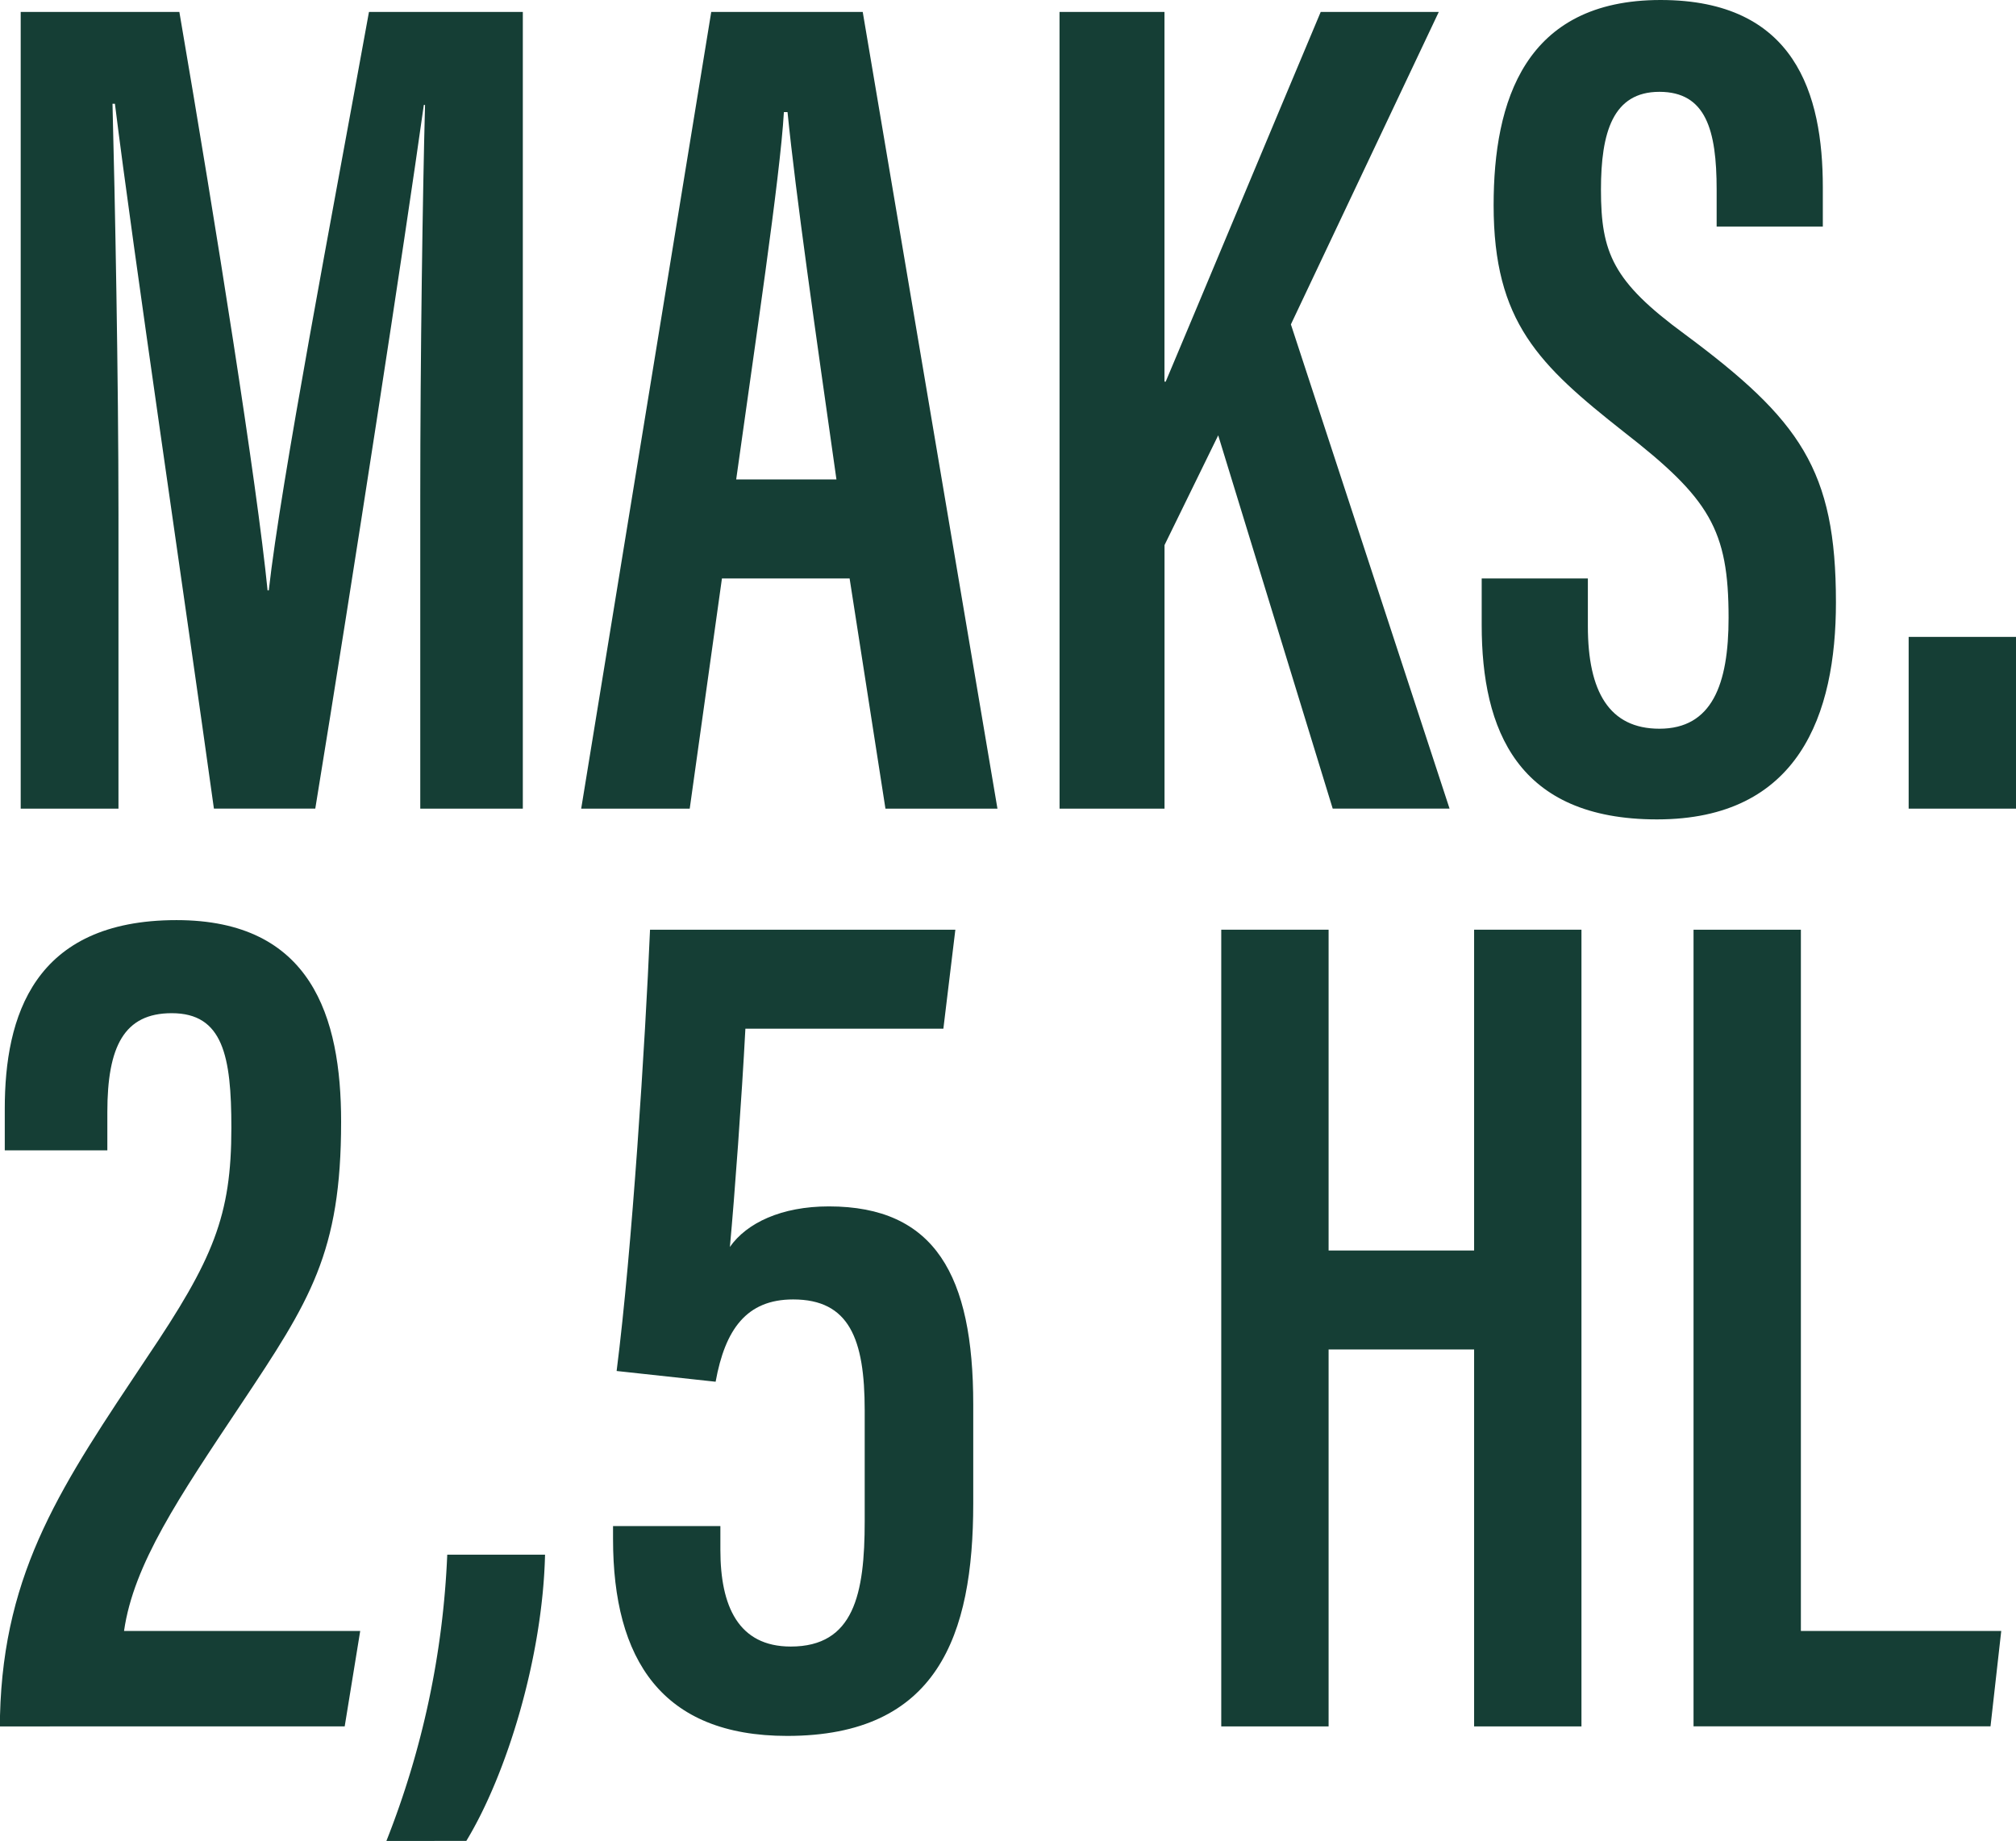
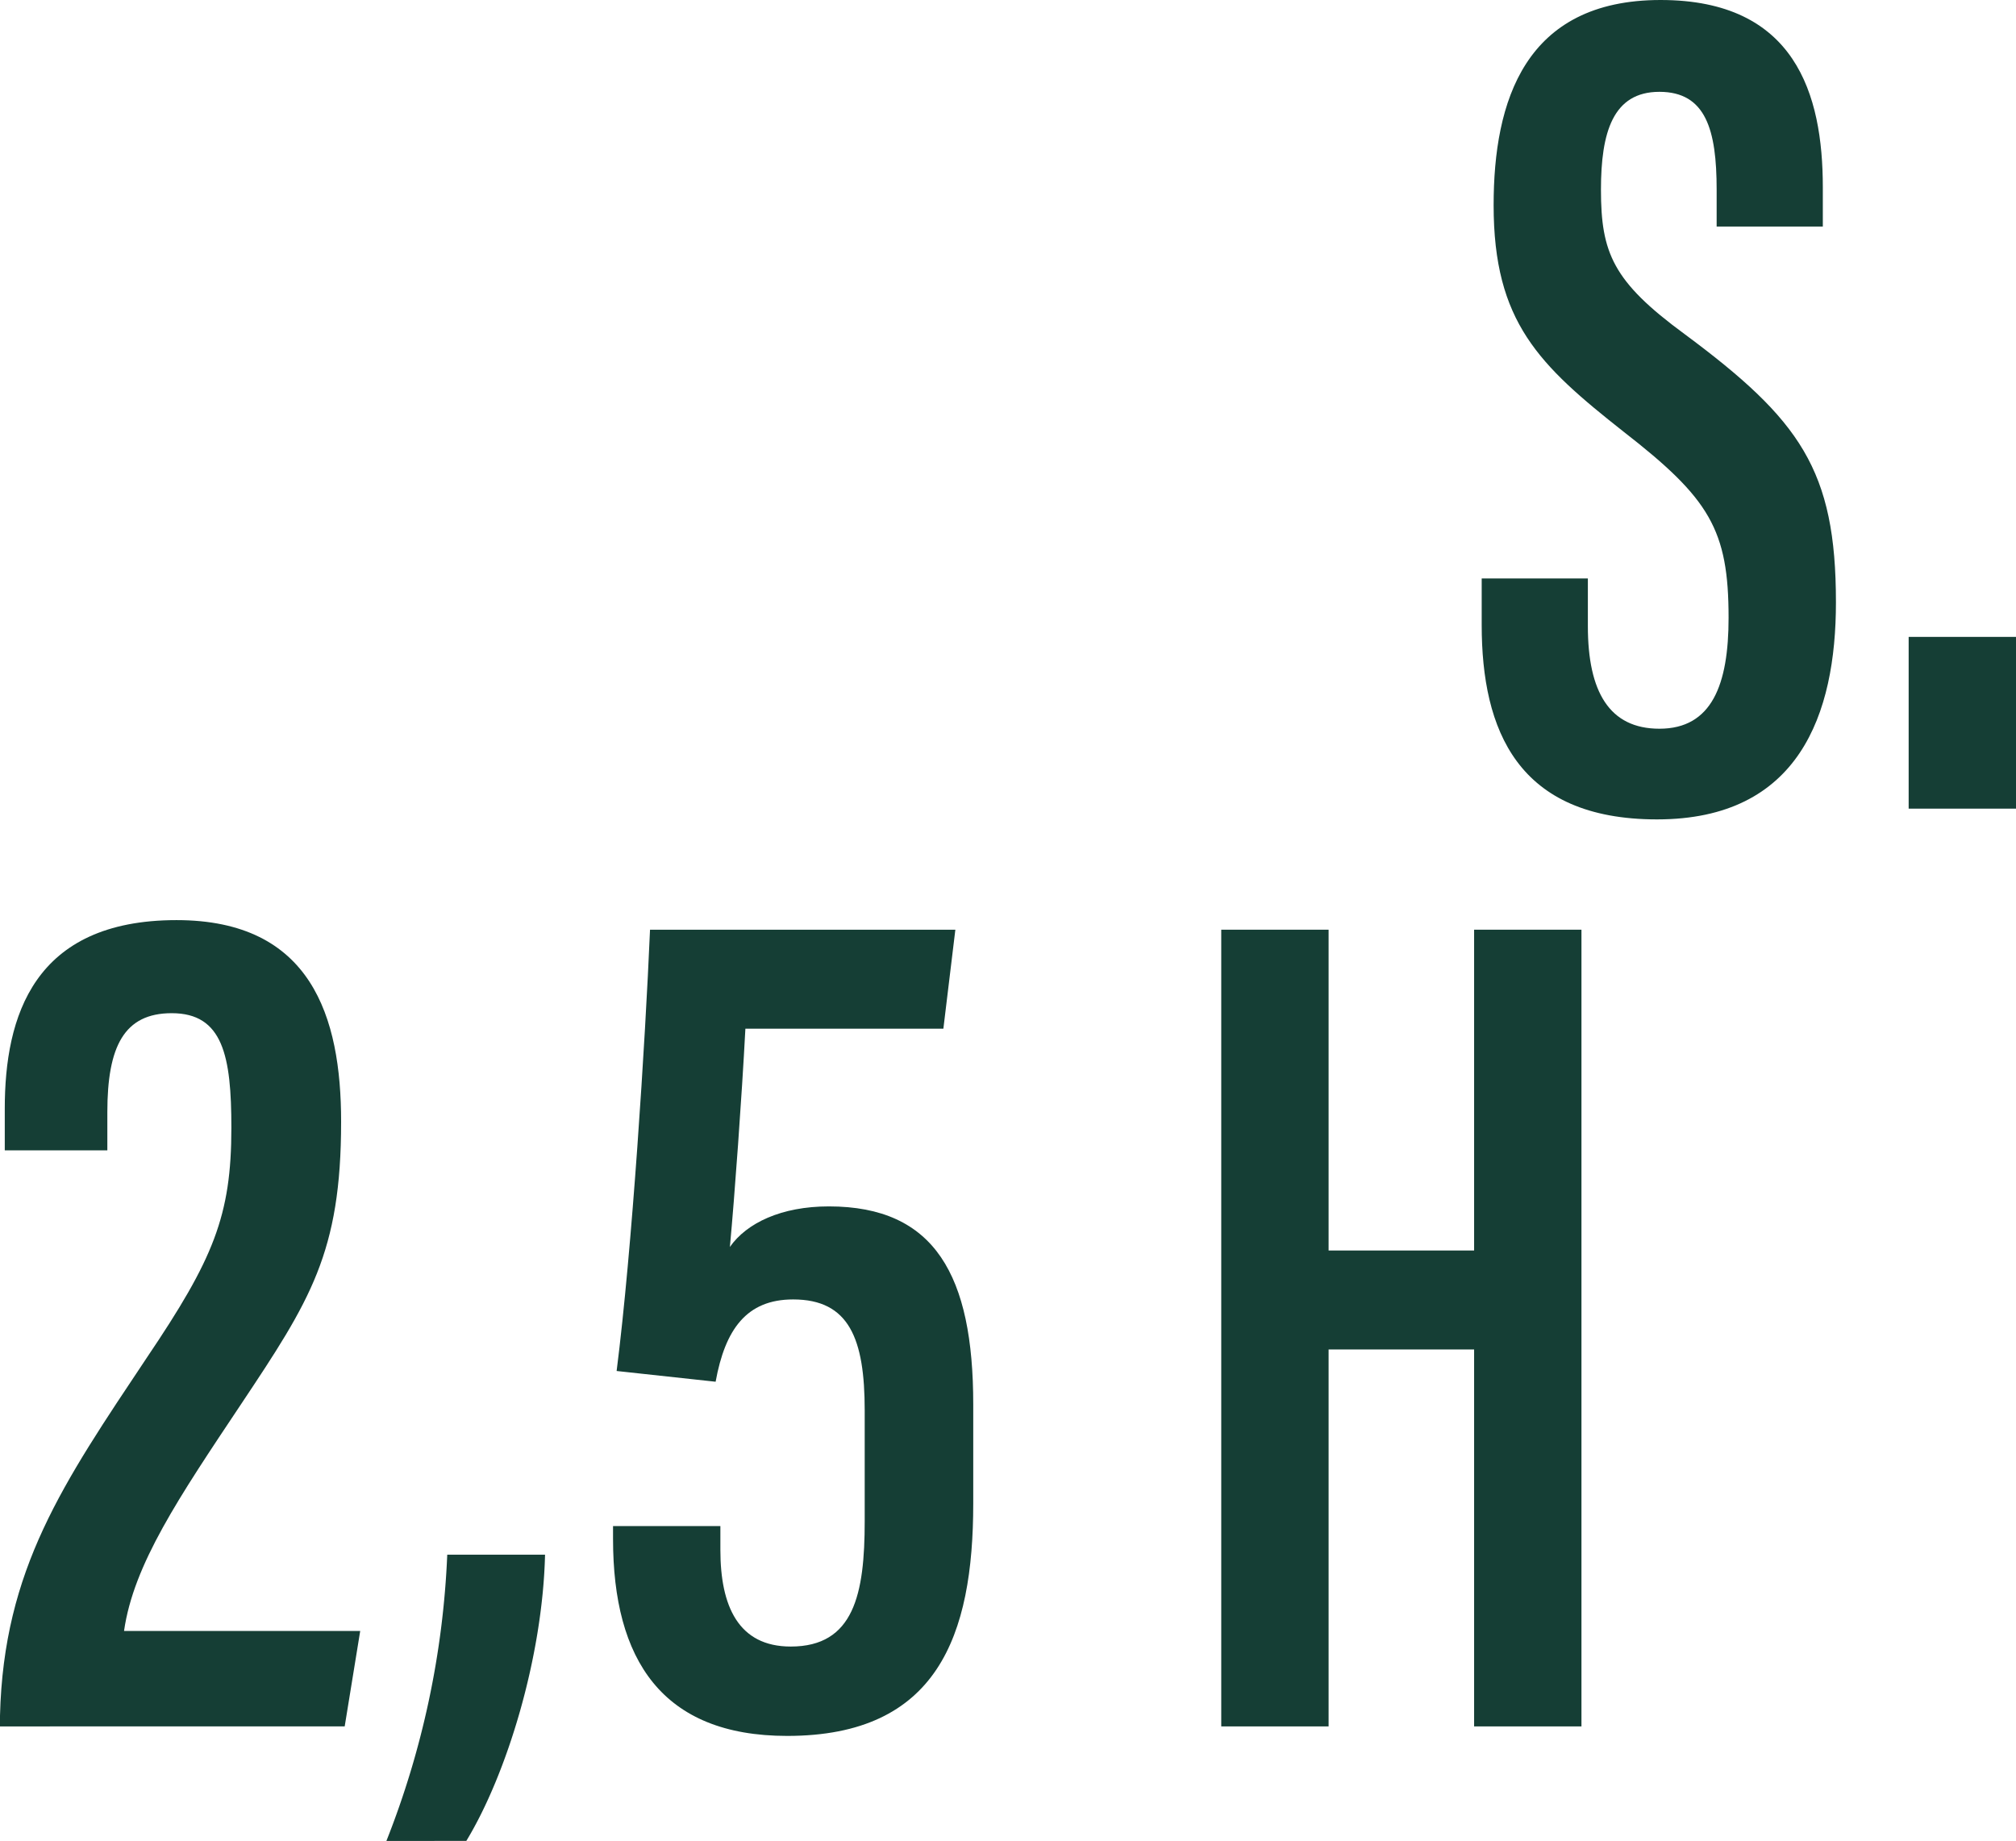
<svg xmlns="http://www.w3.org/2000/svg" width="166.456" height="152" viewBox="0 0 166.456 152">
  <defs>
    <clipPath id="clip-path">
      <rect id="Rectangle_502" data-name="Rectangle 502" width="166.456" height="152" fill="#153e35" />
    </clipPath>
  </defs>
  <g id="Group_550" data-name="Group 550" clip-path="url(#clip-path)">
-     <path id="Path_21175" data-name="Path 21175" d="M36.574,42.144c0-11.621.2-25.111.394-32.4h-.1c-1.573,11.226-5.81,38.8-8.962,58.1H19.536c-2.364-17.037-6.7-46.285-8.173-58.2h-.2c.2,7.681.493,22.551.493,33.876V67.847H3.583V2.064h13.1c3.053,17.824,6.4,38.9,7.284,47.761h.1c.985-8.863,5.22-30.922,8.272-47.761H45.042V67.847H36.574Z" transform="translate(-1.874 -1.079)" fill="#153e35" />
-     <path id="Path_21176" data-name="Path 21176" d="M112.2,48.84l-2.66,19.006h-8.961L111.317,2.063h12.507l11.124,65.783H125.7L122.741,48.84Zm9.454-8.174c-1.775-12.506-3.347-23.438-4.039-30.331h-.3c-.3,5.317-2.462,19.7-3.939,30.331Z" transform="translate(-52.591 -1.079)" fill="#153e35" />
-     <path id="Path_21177" data-name="Path 21177" d="M183.344,2.064h8.666V32.592h.1c2.659-6.3,8.863-21.173,12.8-30.528h9.749l-12.211,25.8,13.1,39.98H205.9l-9.454-30.82-4.432,9.06V67.847h-8.666Z" transform="translate(-95.862 -1.079)" fill="#153e35" />
    <path id="Path_21178" data-name="Path 21178" d="M265.167,47.761V51.7c0,5.416,1.772,8.469,5.908,8.469,4.333,0,5.711-3.642,5.711-9.158,0-7.284-1.573-9.85-8.666-15.363-6.992-5.514-10.734-9.06-10.734-18.707C257.386,8.369,259.947,0,271.174,0c11.127,0,13.393,7.781,13.393,15.461v3.246H275.8v-3.05c0-4.923-.887-8.075-4.727-8.075s-4.825,3.348-4.825,8.075c0,5.22.984,7.583,6.893,11.919C282.7,34.667,285.65,38.8,285.65,49.734c0,9.257-3.054,17.922-14.773,17.922-11.521,0-14.476-7.386-14.476-16.052V47.761Z" transform="translate(-134.061)" fill="#153e35" />
    <rect id="Rectangle_501" data-name="Rectangle 501" width="8.863" height="14.181" transform="translate(157.593 52.587)" fill="#153e35" />
    <path id="Path_21179" data-name="Path 21179" d="M0,239.679v-.886c.3-12.112,5.219-19.2,12.112-29.543,5.514-8.174,6.992-11.719,6.992-19.007,0-5.908-.69-9.454-4.924-9.454-3.939,0-5.317,2.757-5.317,8.173v3.151H.394v-3.447c0-7.583,2.364-15.562,14.181-15.562,11.128,0,13.59,7.977,13.59,16.643,0,10.833-2.56,14.771-8.272,23.342-5.121,7.681-8.863,13.2-9.651,18.707h19.5l-1.281,7.878Z" transform="translate(0 -97.132)" fill="#153e35" />
    <path id="Path_21180" data-name="Path 21180" d="M66.865,306.542a72.327,72.327,0,0,0,5.023-23.635h8.075c-.2,8.469-3.151,18.12-6.5,23.635Z" transform="translate(-34.96 -154.541)" fill="#153e35" />
    <path id="Path_21181" data-name="Path 21181" d="M133.356,182.931H117.009c-.3,5.711-.886,13.787-1.28,18.022,1.378-1.97,4.234-3.348,8.173-3.348,8.765,0,11.92,5.711,11.92,16.347v8.174c0,10.931-2.954,19.2-15.363,19.2-10.34,0-14.378-6.3-14.378-16.249V224h8.863v1.97c0,4.629,1.478,7.977,5.81,7.977,5.22,0,6.106-4.333,6.106-10.34v-9.162c0-5.909-1.281-9.158-5.909-9.158-3.841,0-5.614,2.462-6.4,6.795l-8.174-.887c1.281-10.045,2.363-27.18,2.758-36.436h25.21Z" transform="translate(-55.464 -97.995)" fill="#153e35" />
    <path id="Path_21182" data-name="Path 21182" d="M211.332,174.759h8.863v26.488h12.015V174.759h8.863v65.783h-8.863V209.419H220.195v31.123h-8.863Z" transform="translate(-110.496 -97.996)" fill="#153e35" />
-     <path id="Path_21183" data-name="Path 21183" d="M293.06,174.759h8.863v57.9h16.544l-.886,7.878H293.06Z" transform="translate(-153.229 -97.996)" fill="#153e35" />
  </g>
</svg>